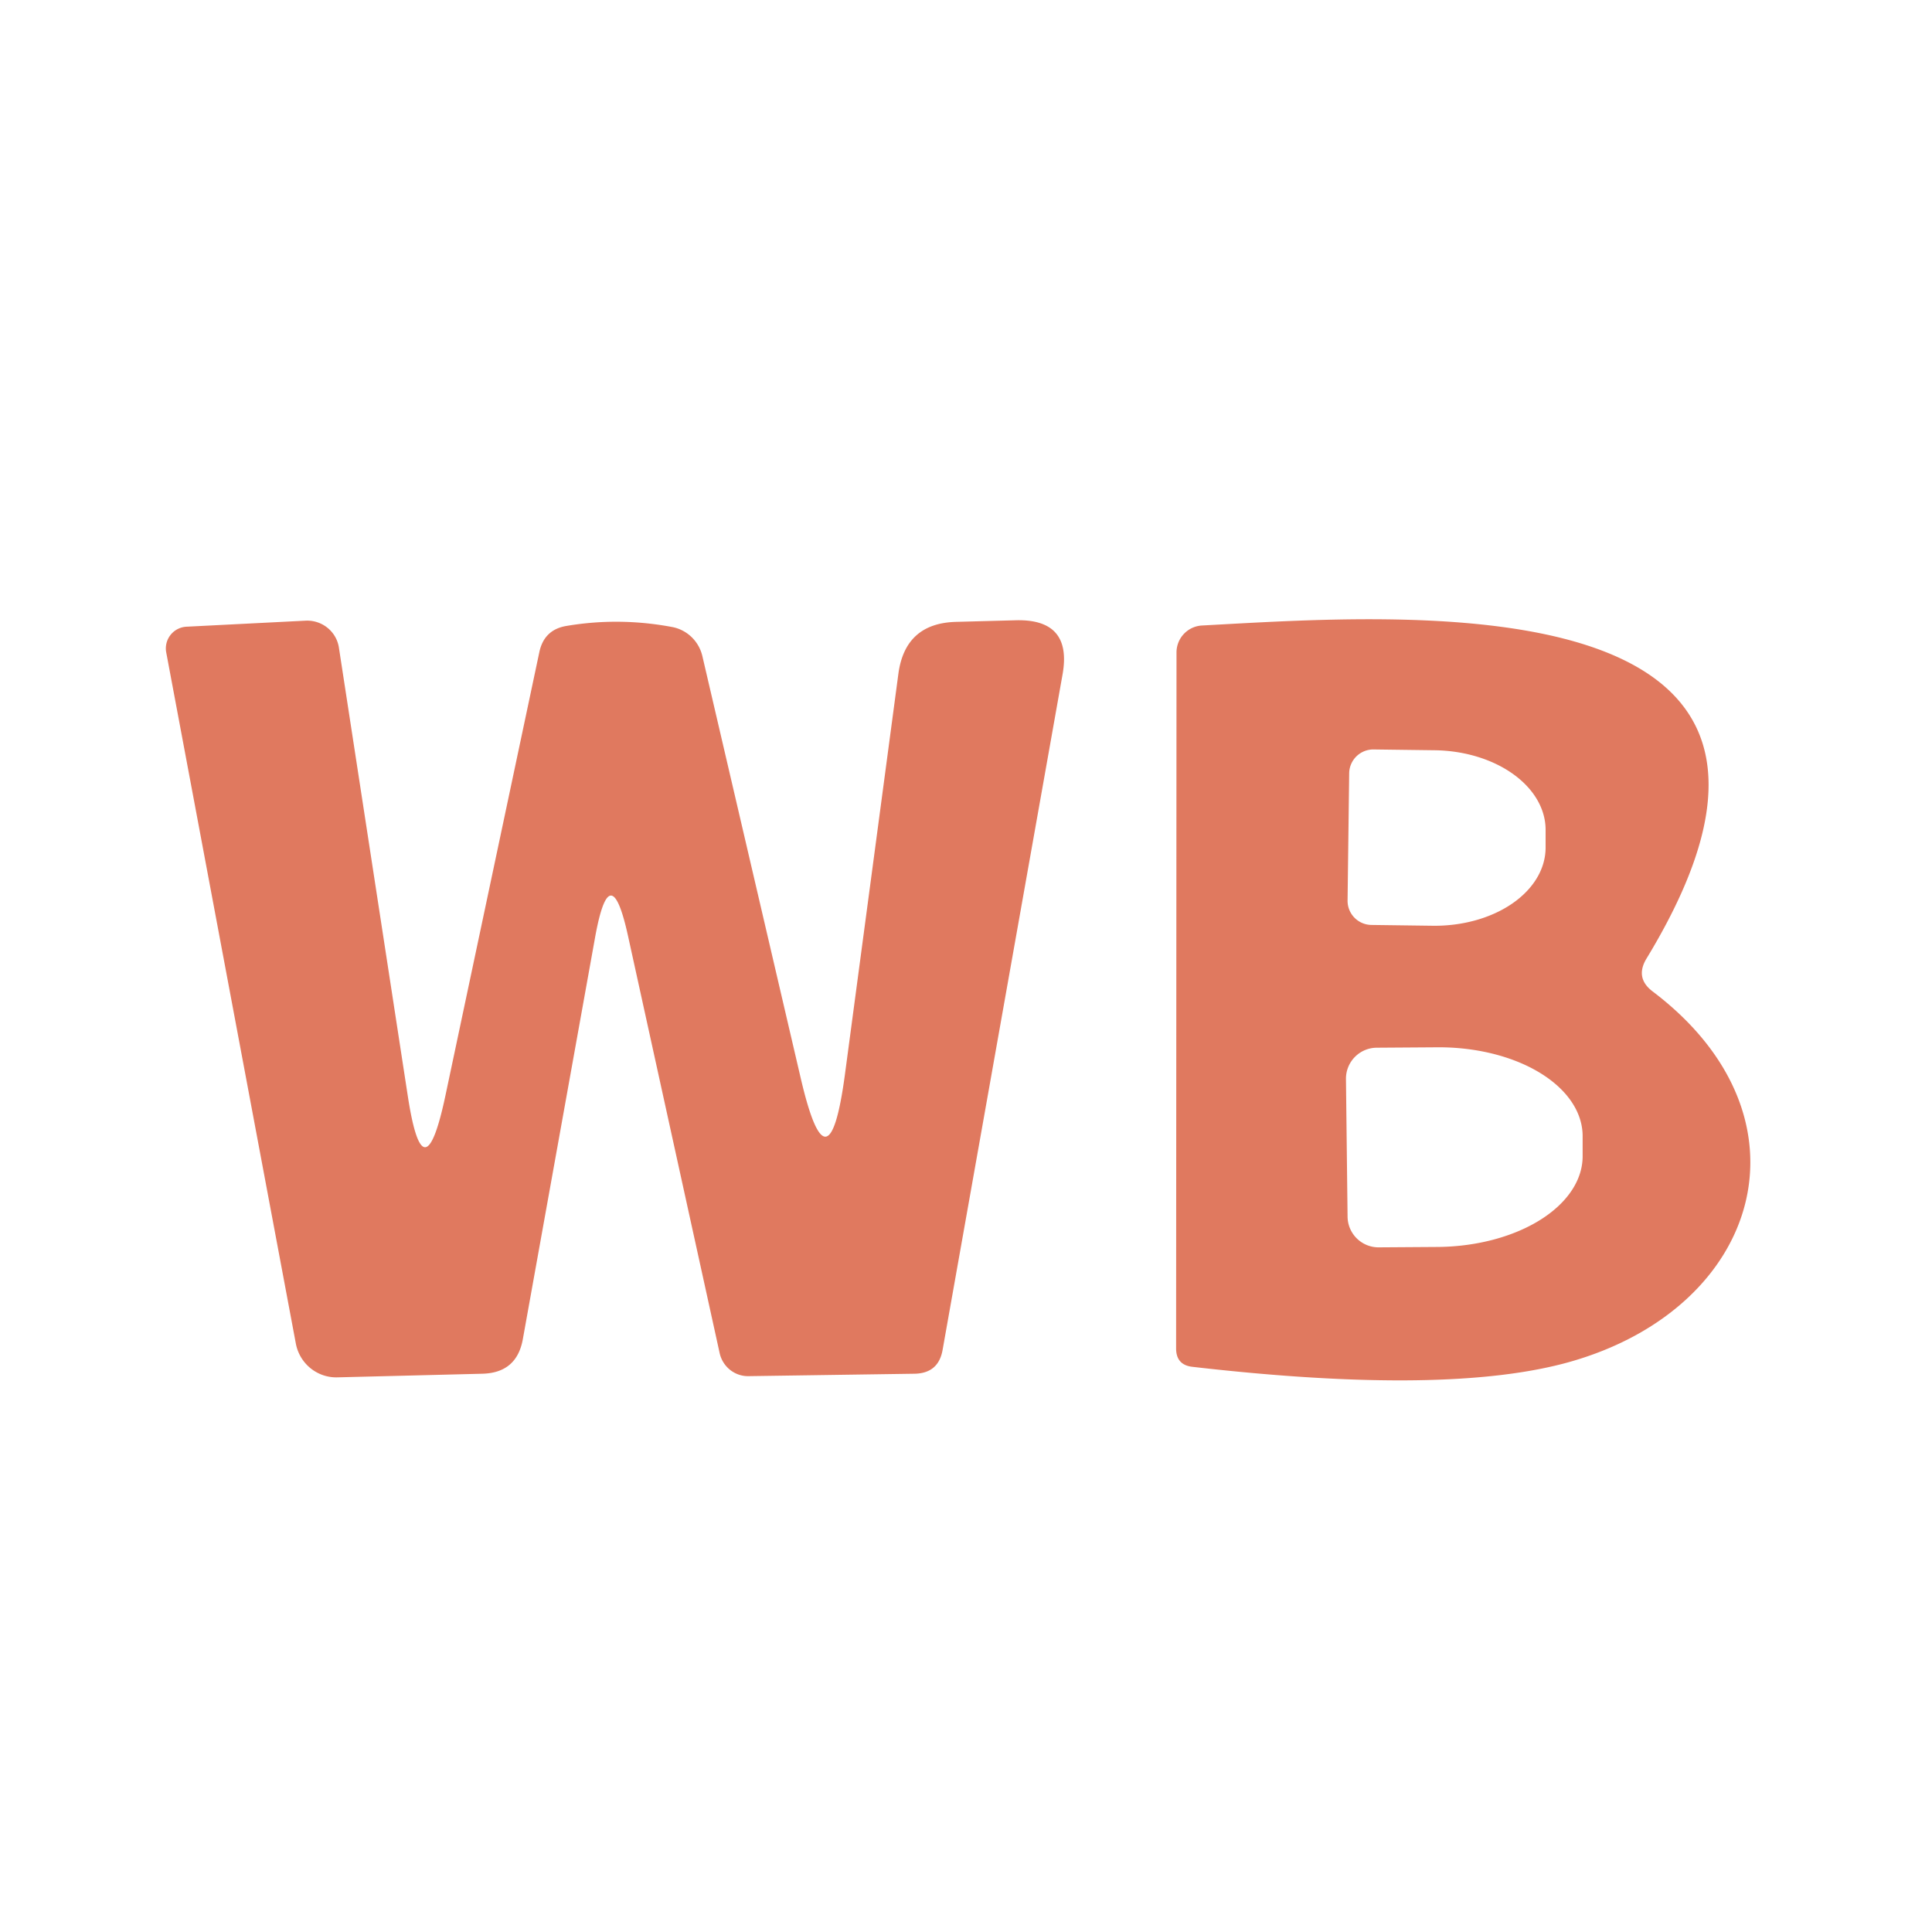
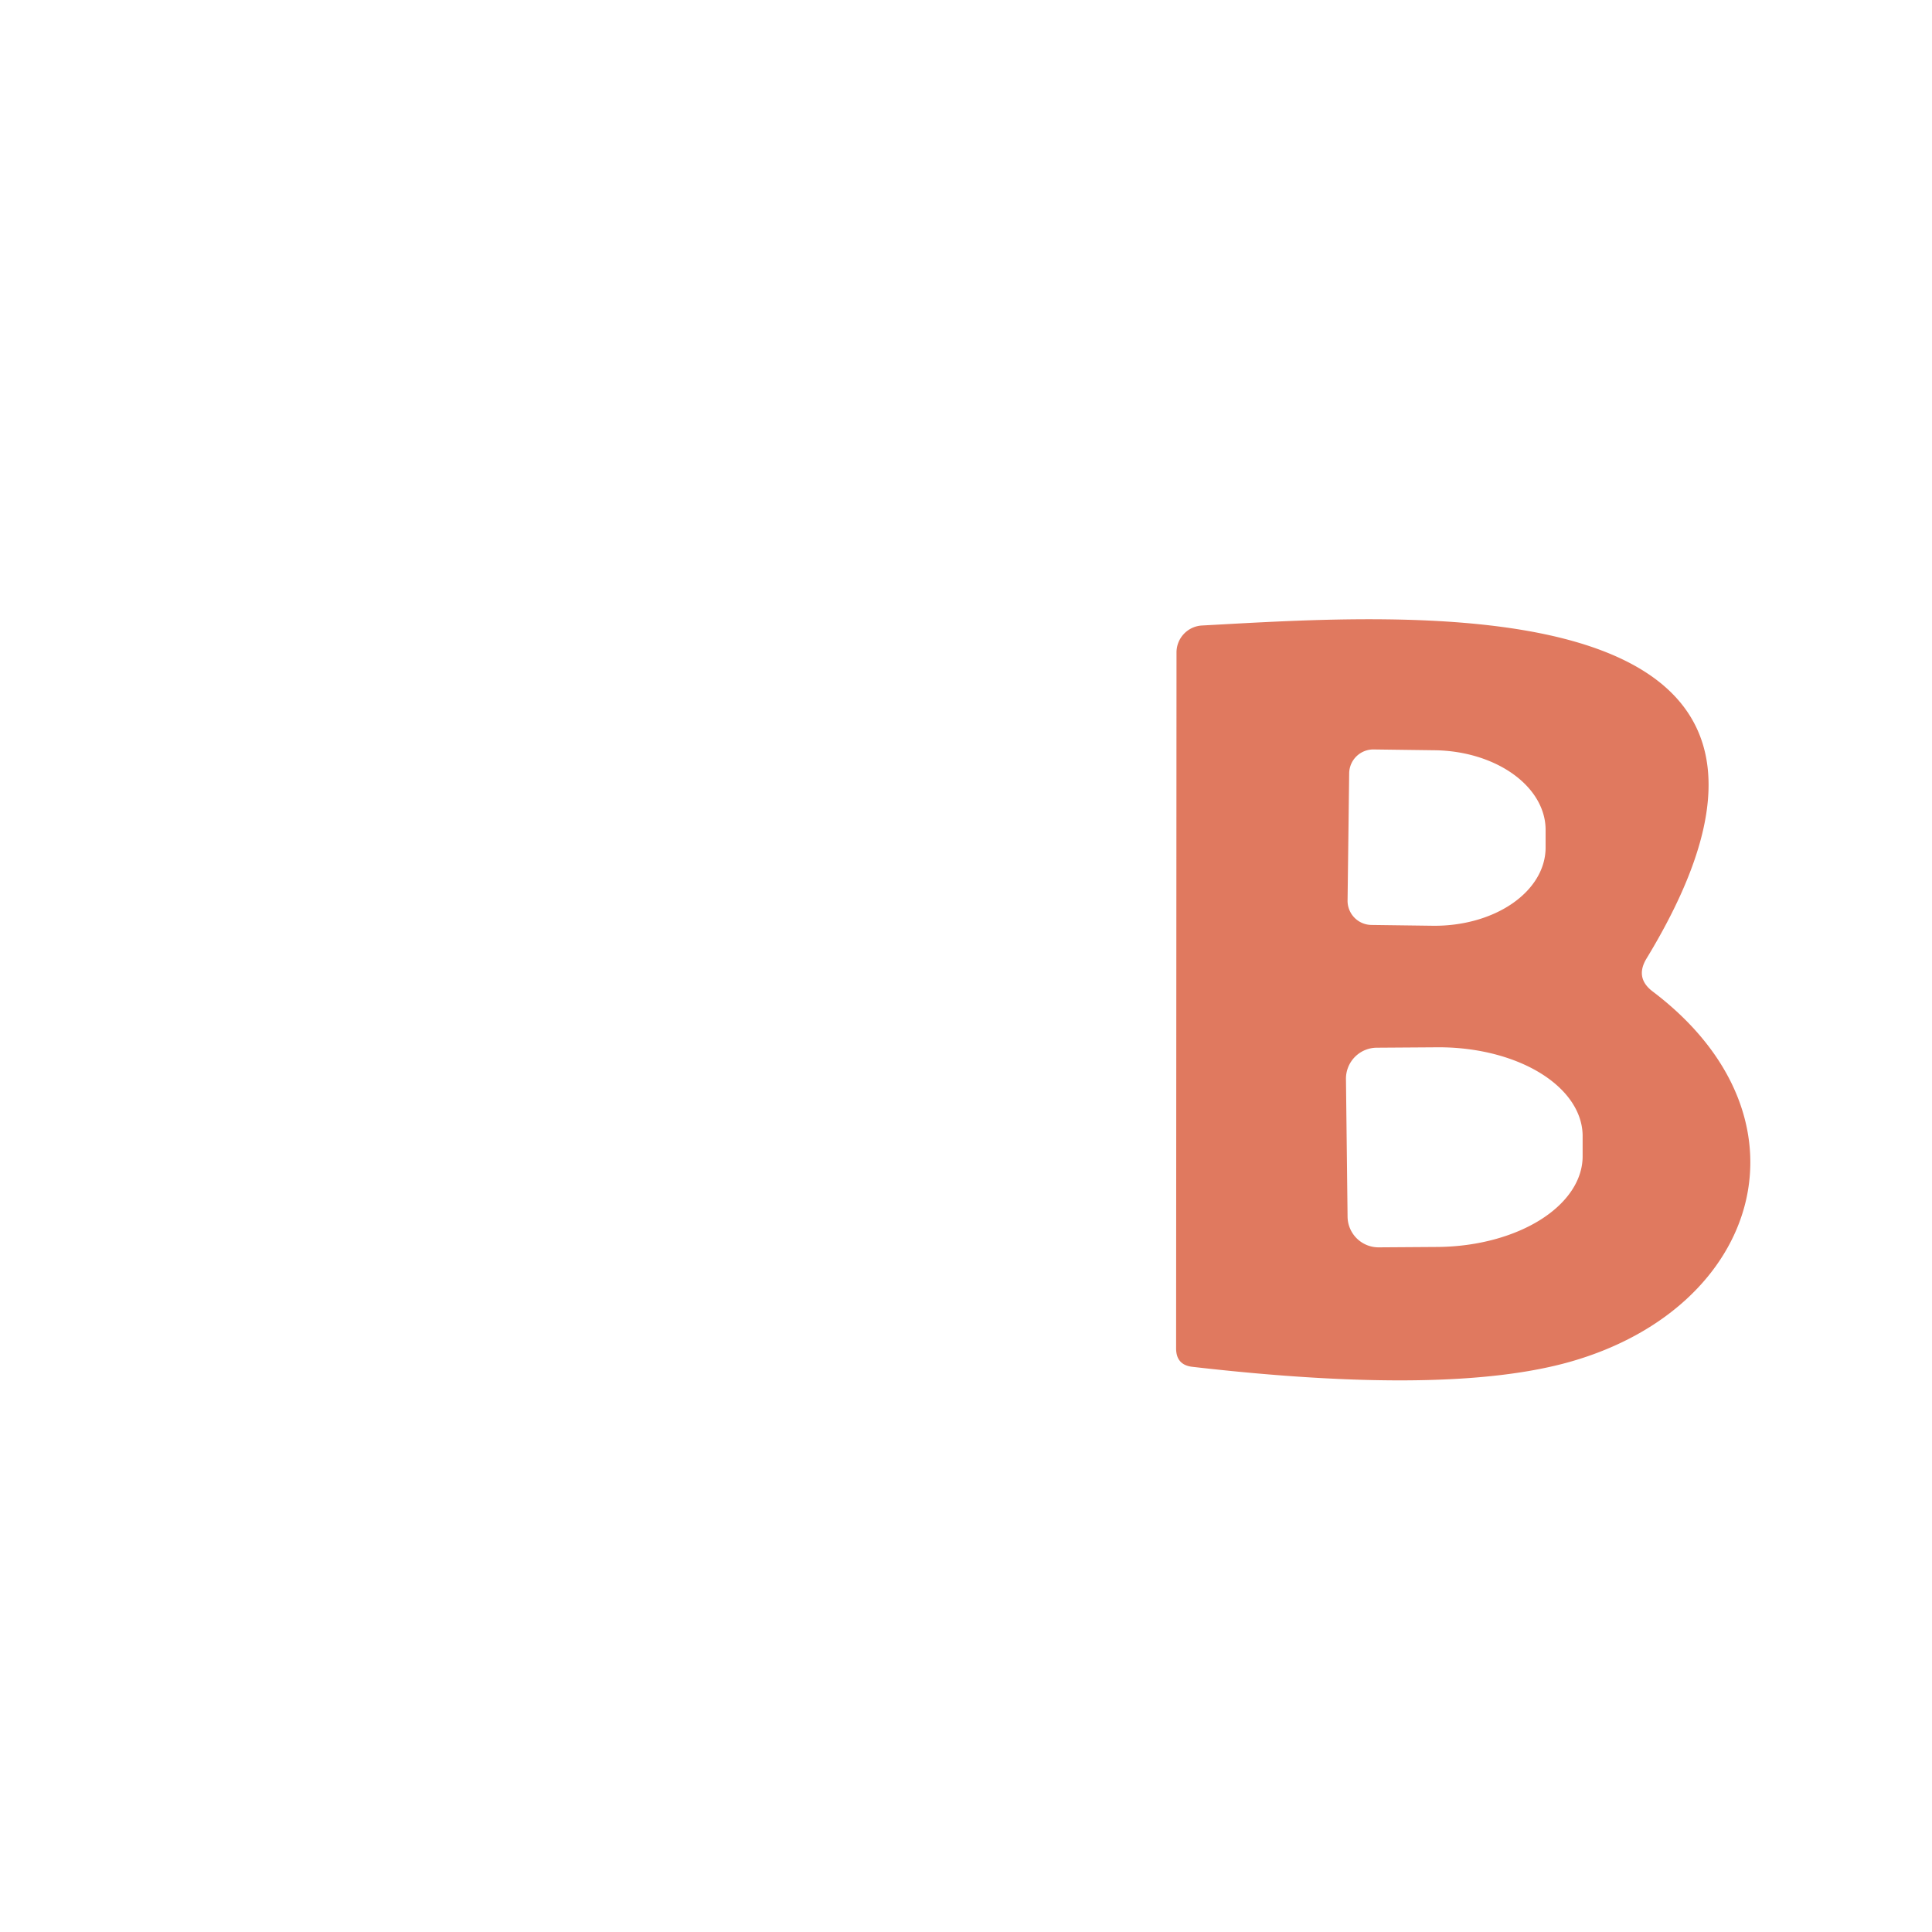
<svg xmlns="http://www.w3.org/2000/svg" version="1.1" viewBox="0.00 0.00 48.00 48.00">
-   <path fill="#e0795f" d="   M 10.13 27.22   Q 10.52 29.77 11.06 27.25   L 13.40 16.20   Q 13.52 15.64 14.08 15.55   Q 15.39 15.33 16.71 15.58   A 0.96 0.95 89.0 0 1 17.45 16.30   L 19.89 26.77   Q 20.58 29.74 20.99 26.71   L 22.32 16.74   Q 22.49 15.48 23.76 15.45   L 25.25 15.41   Q 26.64 15.38 26.40 16.75   L 23.42 33.53   Q 23.32 34.12 22.72 34.13   L 18.60 34.19   A 0.73 0.72 83.2 0 1 17.88 33.62   L 15.60 23.24   Q 15.16 21.25 14.79 23.26   L 12.99 33.27   Q 12.84 34.11 11.98 34.13   L 8.38 34.22   A 1.03 1.02 84.0 0 1 7.35 33.38   L 4.13 16.21   A 0.54 0.54 0.0 0 1 4.64 15.57   L 7.60 15.42   A 0.80 0.79 -5.7 0 1 8.42 16.09   L 10.13 27.22   Z" />
  <path fill="#e0795f" d="   M 41.07 24.64   C 45.18 27.76 43.75 32.48 39.02 33.83   Q 36.00 34.69 29.64 33.96   Q 29.22 33.92 29.22 33.50   L 29.23 16.21   A 0.67 0.67 0.0 0 1 29.87 15.54   C 34.76 15.28 46.67 14.32 40.91 23.81   Q 40.61 24.30 41.07 24.64   Z   M 33.52 19.21   L 33.48 22.37   A 0.60 0.60 0.0 0 0 34.07 22.98   L 35.59 23.00   A 2.78 1.96 0.7 0 0 38.40 21.07   L 38.40 20.63   A 2.78 1.96 0.7 0 0 35.65 18.64   L 34.13 18.62   A 0.60 0.60 0.0 0 0 33.52 19.21   Z   M 33.44 26.81   L 33.48 30.23   A 0.77 0.77 0.0 0 0 34.26 30.99   L 35.74 30.98   A 3.61 2.23 -0.6 0 0 39.32 28.71   L 39.32 28.21   A 3.61 2.23 -0.6 0 0 35.68 26.02   L 34.20 26.03   A 0.77 0.77 0.0 0 0 33.44 26.81   Z" />
</svg>